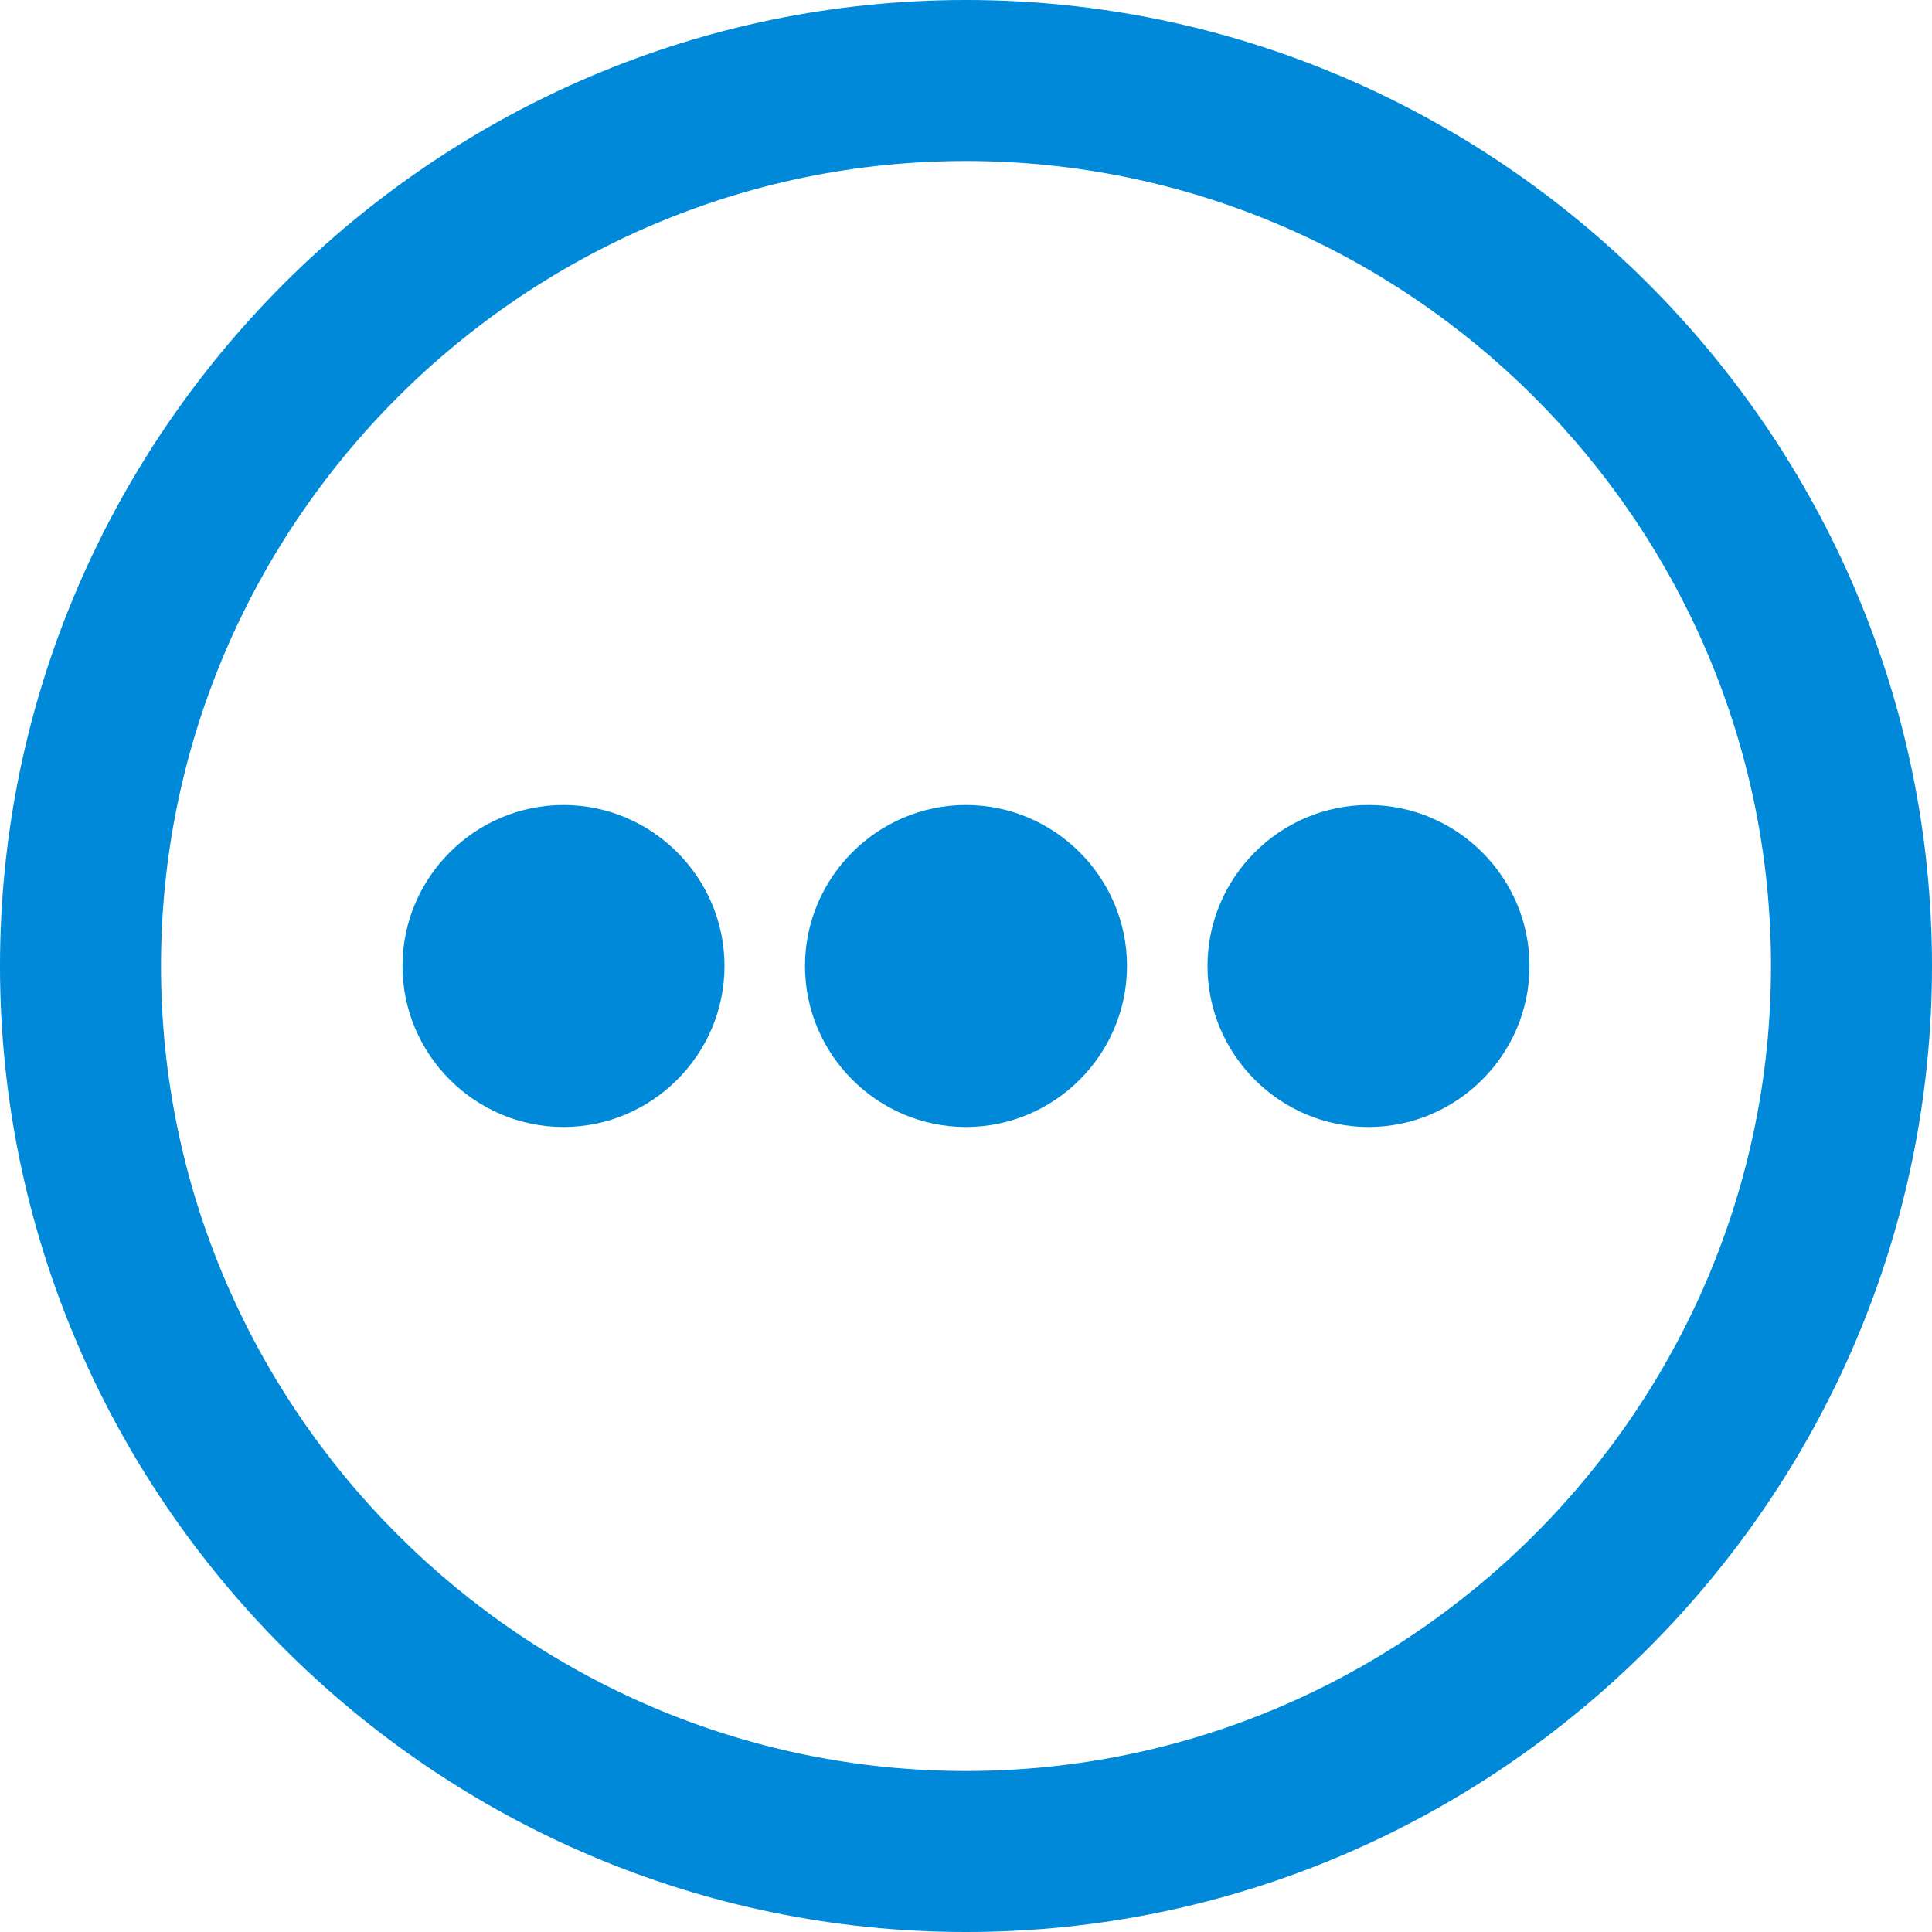
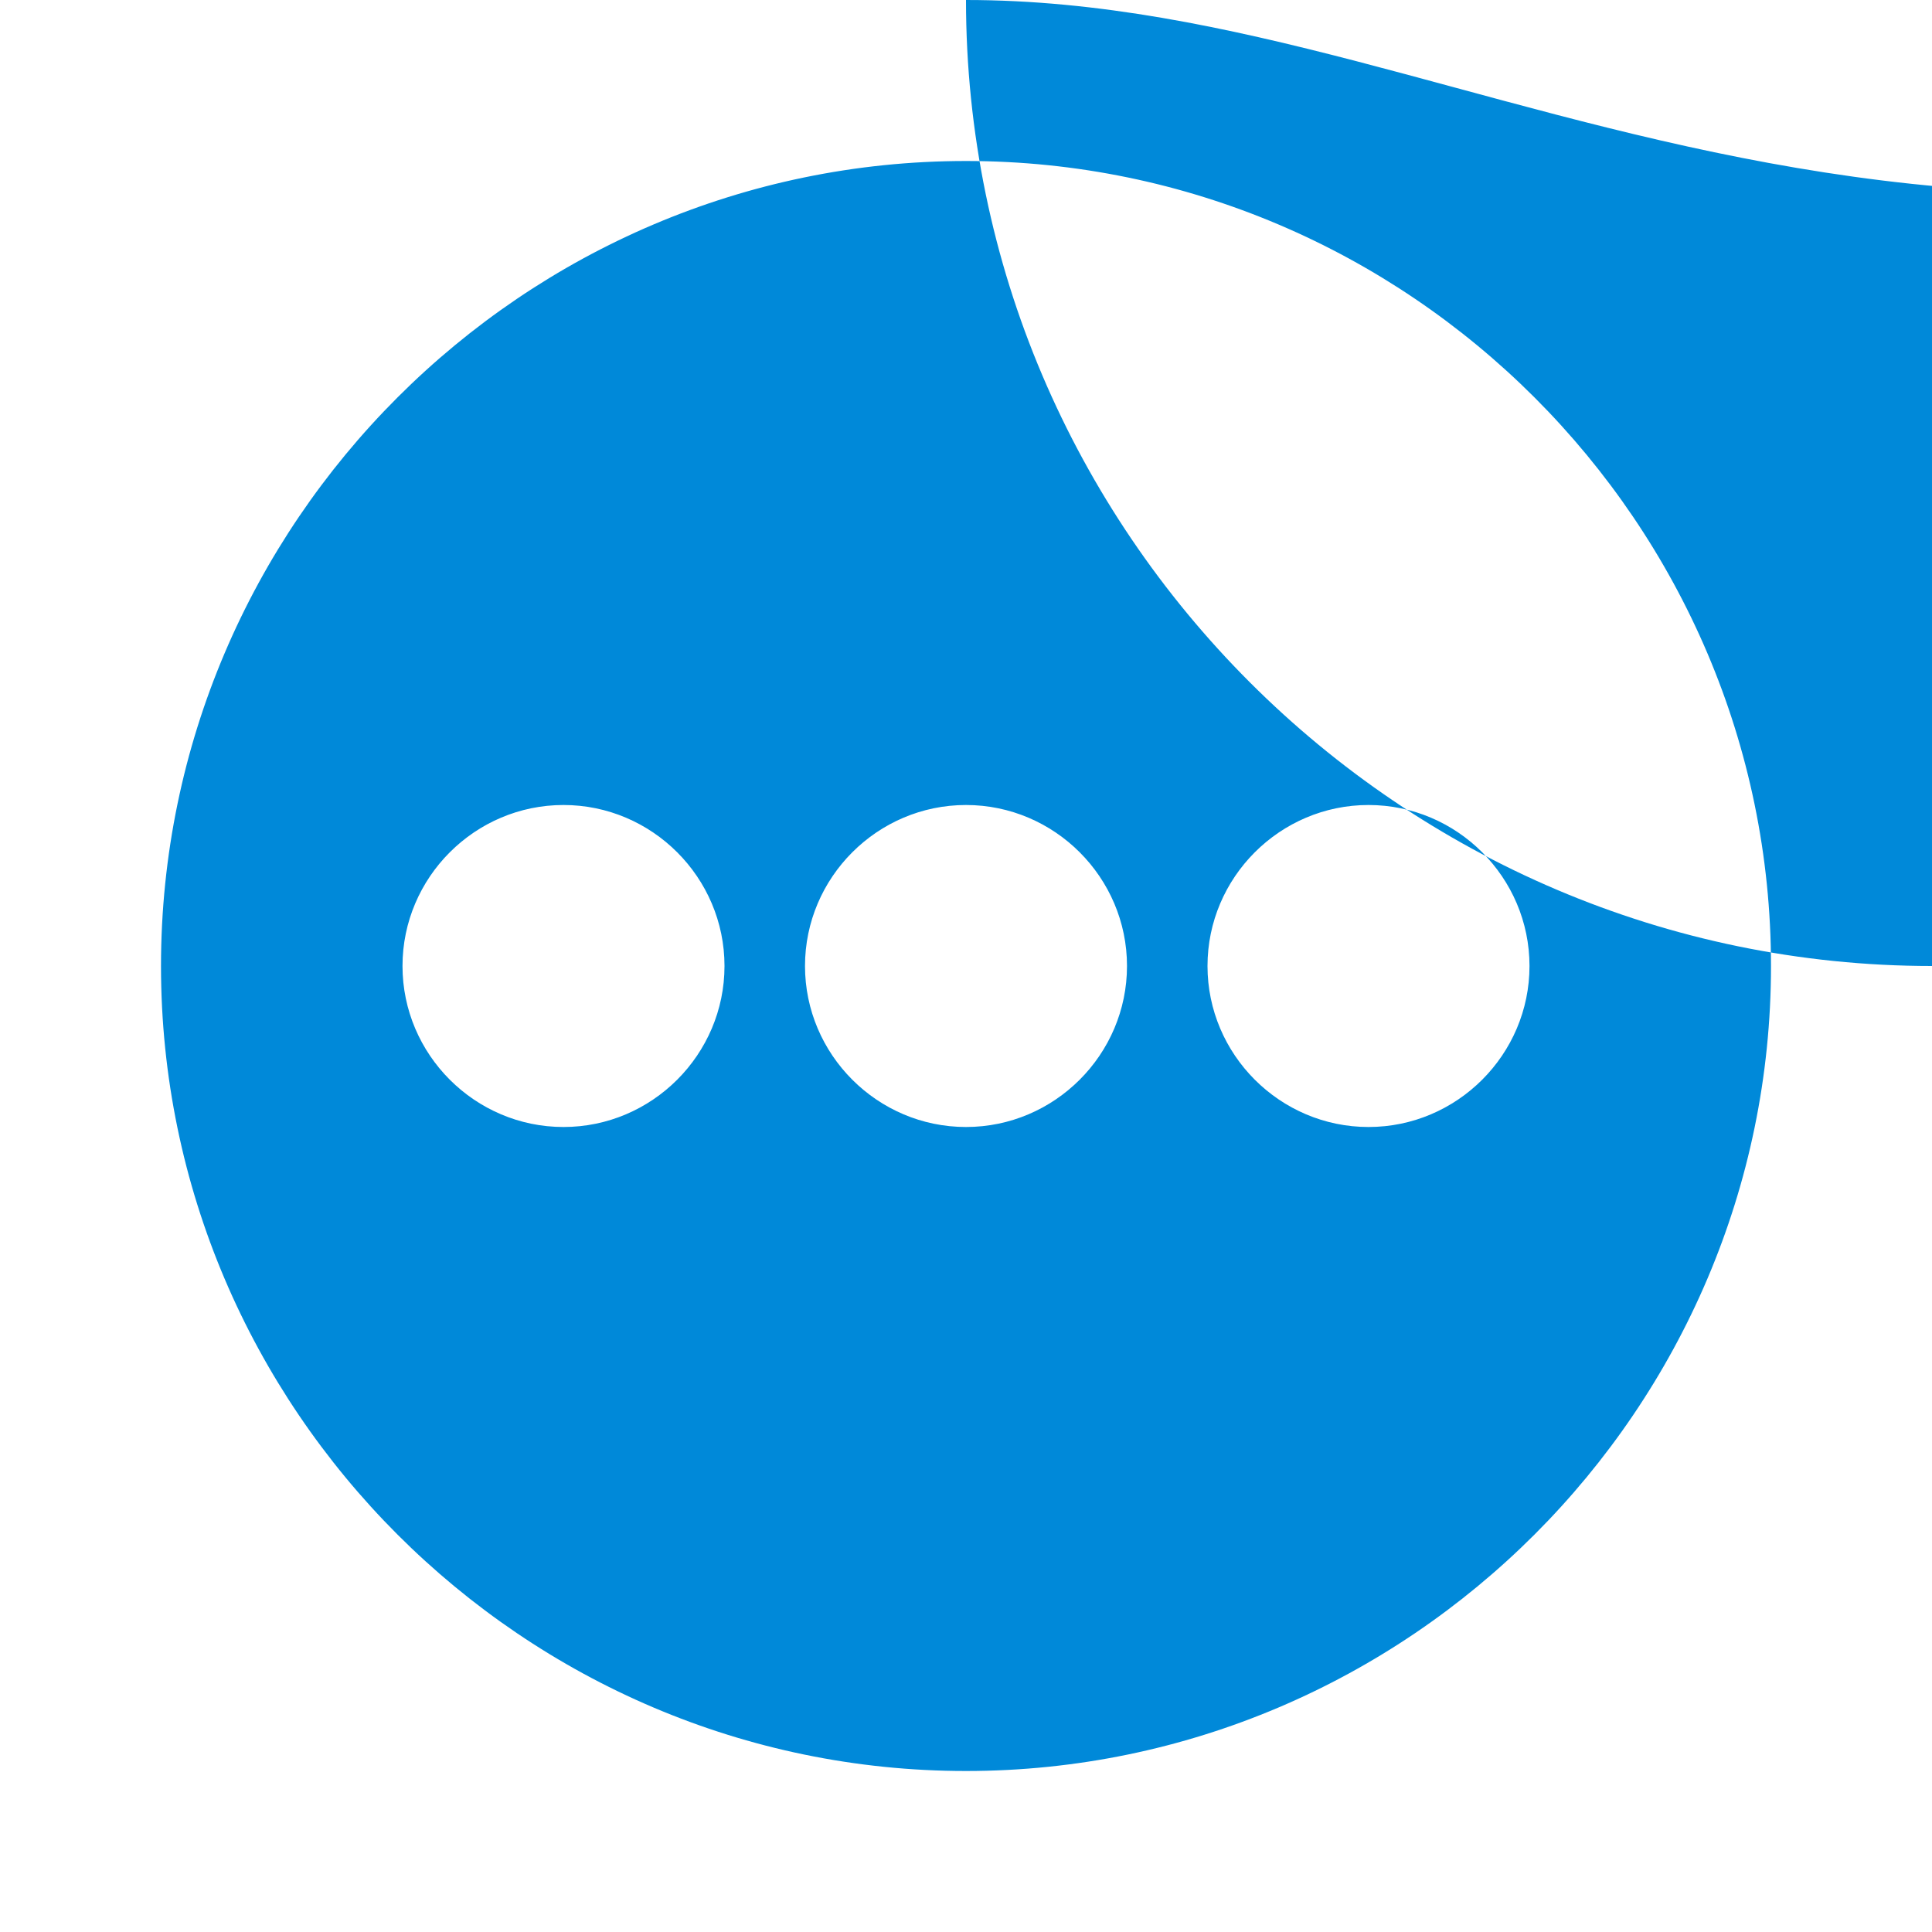
<svg xmlns="http://www.w3.org/2000/svg" version="1.1" width="24" height="24" viewBox="0 0 24 24">
-   <path fill="#0089D9" d="M12,10c-1.1,0-2,0.9-2,2c0,1.1,0.9,2,2,2s2-0.9,2-2   C14,10.9,13.1,10,12,10z M7,10c-1.1,0-2,0.9-2,2c0,1.1,0.9,2,2,2c1.1,0,2-0.9,2-2C9,10.9,8.1,10,7,10z M12,0C5.4,0,0,5.4,0,12   c0,6.6,5.4,12,12,12c6.6,0,12-5.4,12-12C24,5.4,18.6,0,12,0z M12,22C6.5,22,2,17.5,2,12C2,6.5,6.5,2,12,2c5.5,0,10,4.5,10,10   C22,17.5,17.5,22,12,22z M17,10c-1.1,0-2,0.9-2,2c0,1.1,0.9,2,2,2s2-0.9,2-2C19,10.9,18.1,10,17,10z" />
+   <path fill="#0089D9" d="M12,10c-1.1,0-2,0.9-2,2c0,1.1,0.9,2,2,2s2-0.9,2-2   C14,10.9,13.1,10,12,10z M7,10c-1.1,0-2,0.9-2,2c0,1.1,0.9,2,2,2c1.1,0,2-0.9,2-2C9,10.9,8.1,10,7,10z M12,0c0,6.6,5.4,12,12,12c6.6,0,12-5.4,12-12C24,5.4,18.6,0,12,0z M12,22C6.5,22,2,17.5,2,12C2,6.5,6.5,2,12,2c5.5,0,10,4.5,10,10   C22,17.5,17.5,22,12,22z M17,10c-1.1,0-2,0.9-2,2c0,1.1,0.9,2,2,2s2-0.9,2-2C19,10.9,18.1,10,17,10z" />
</svg>